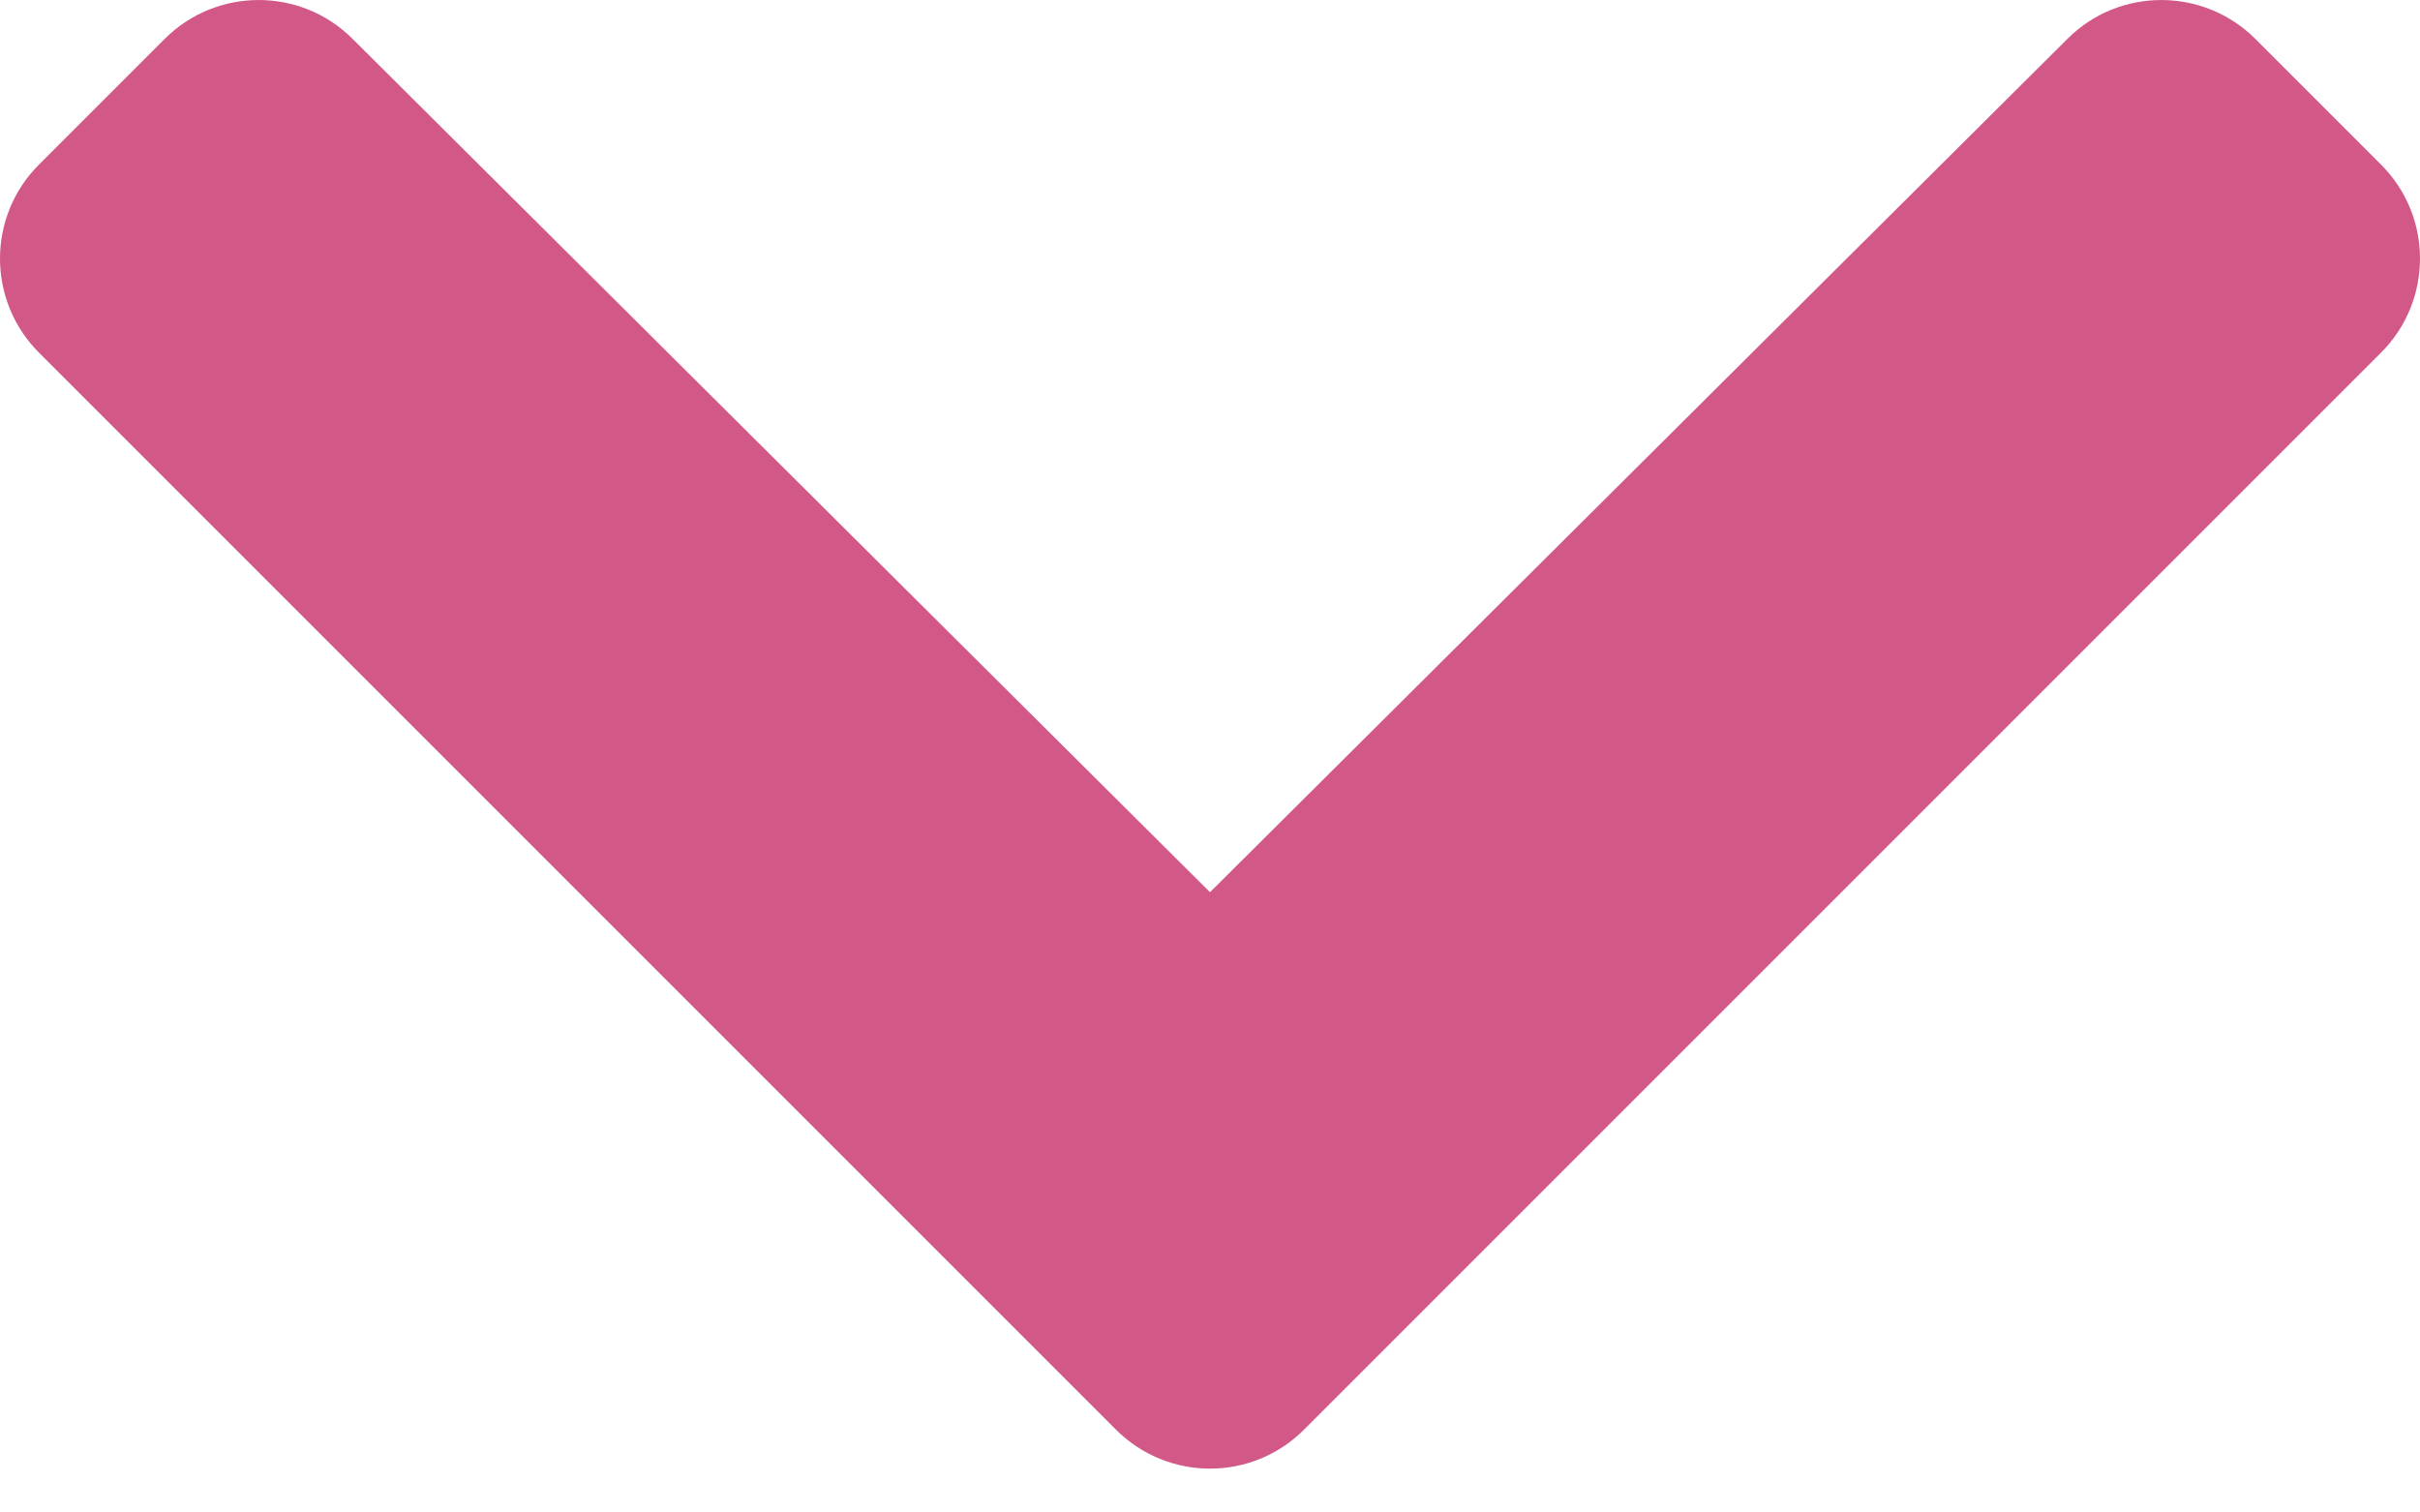
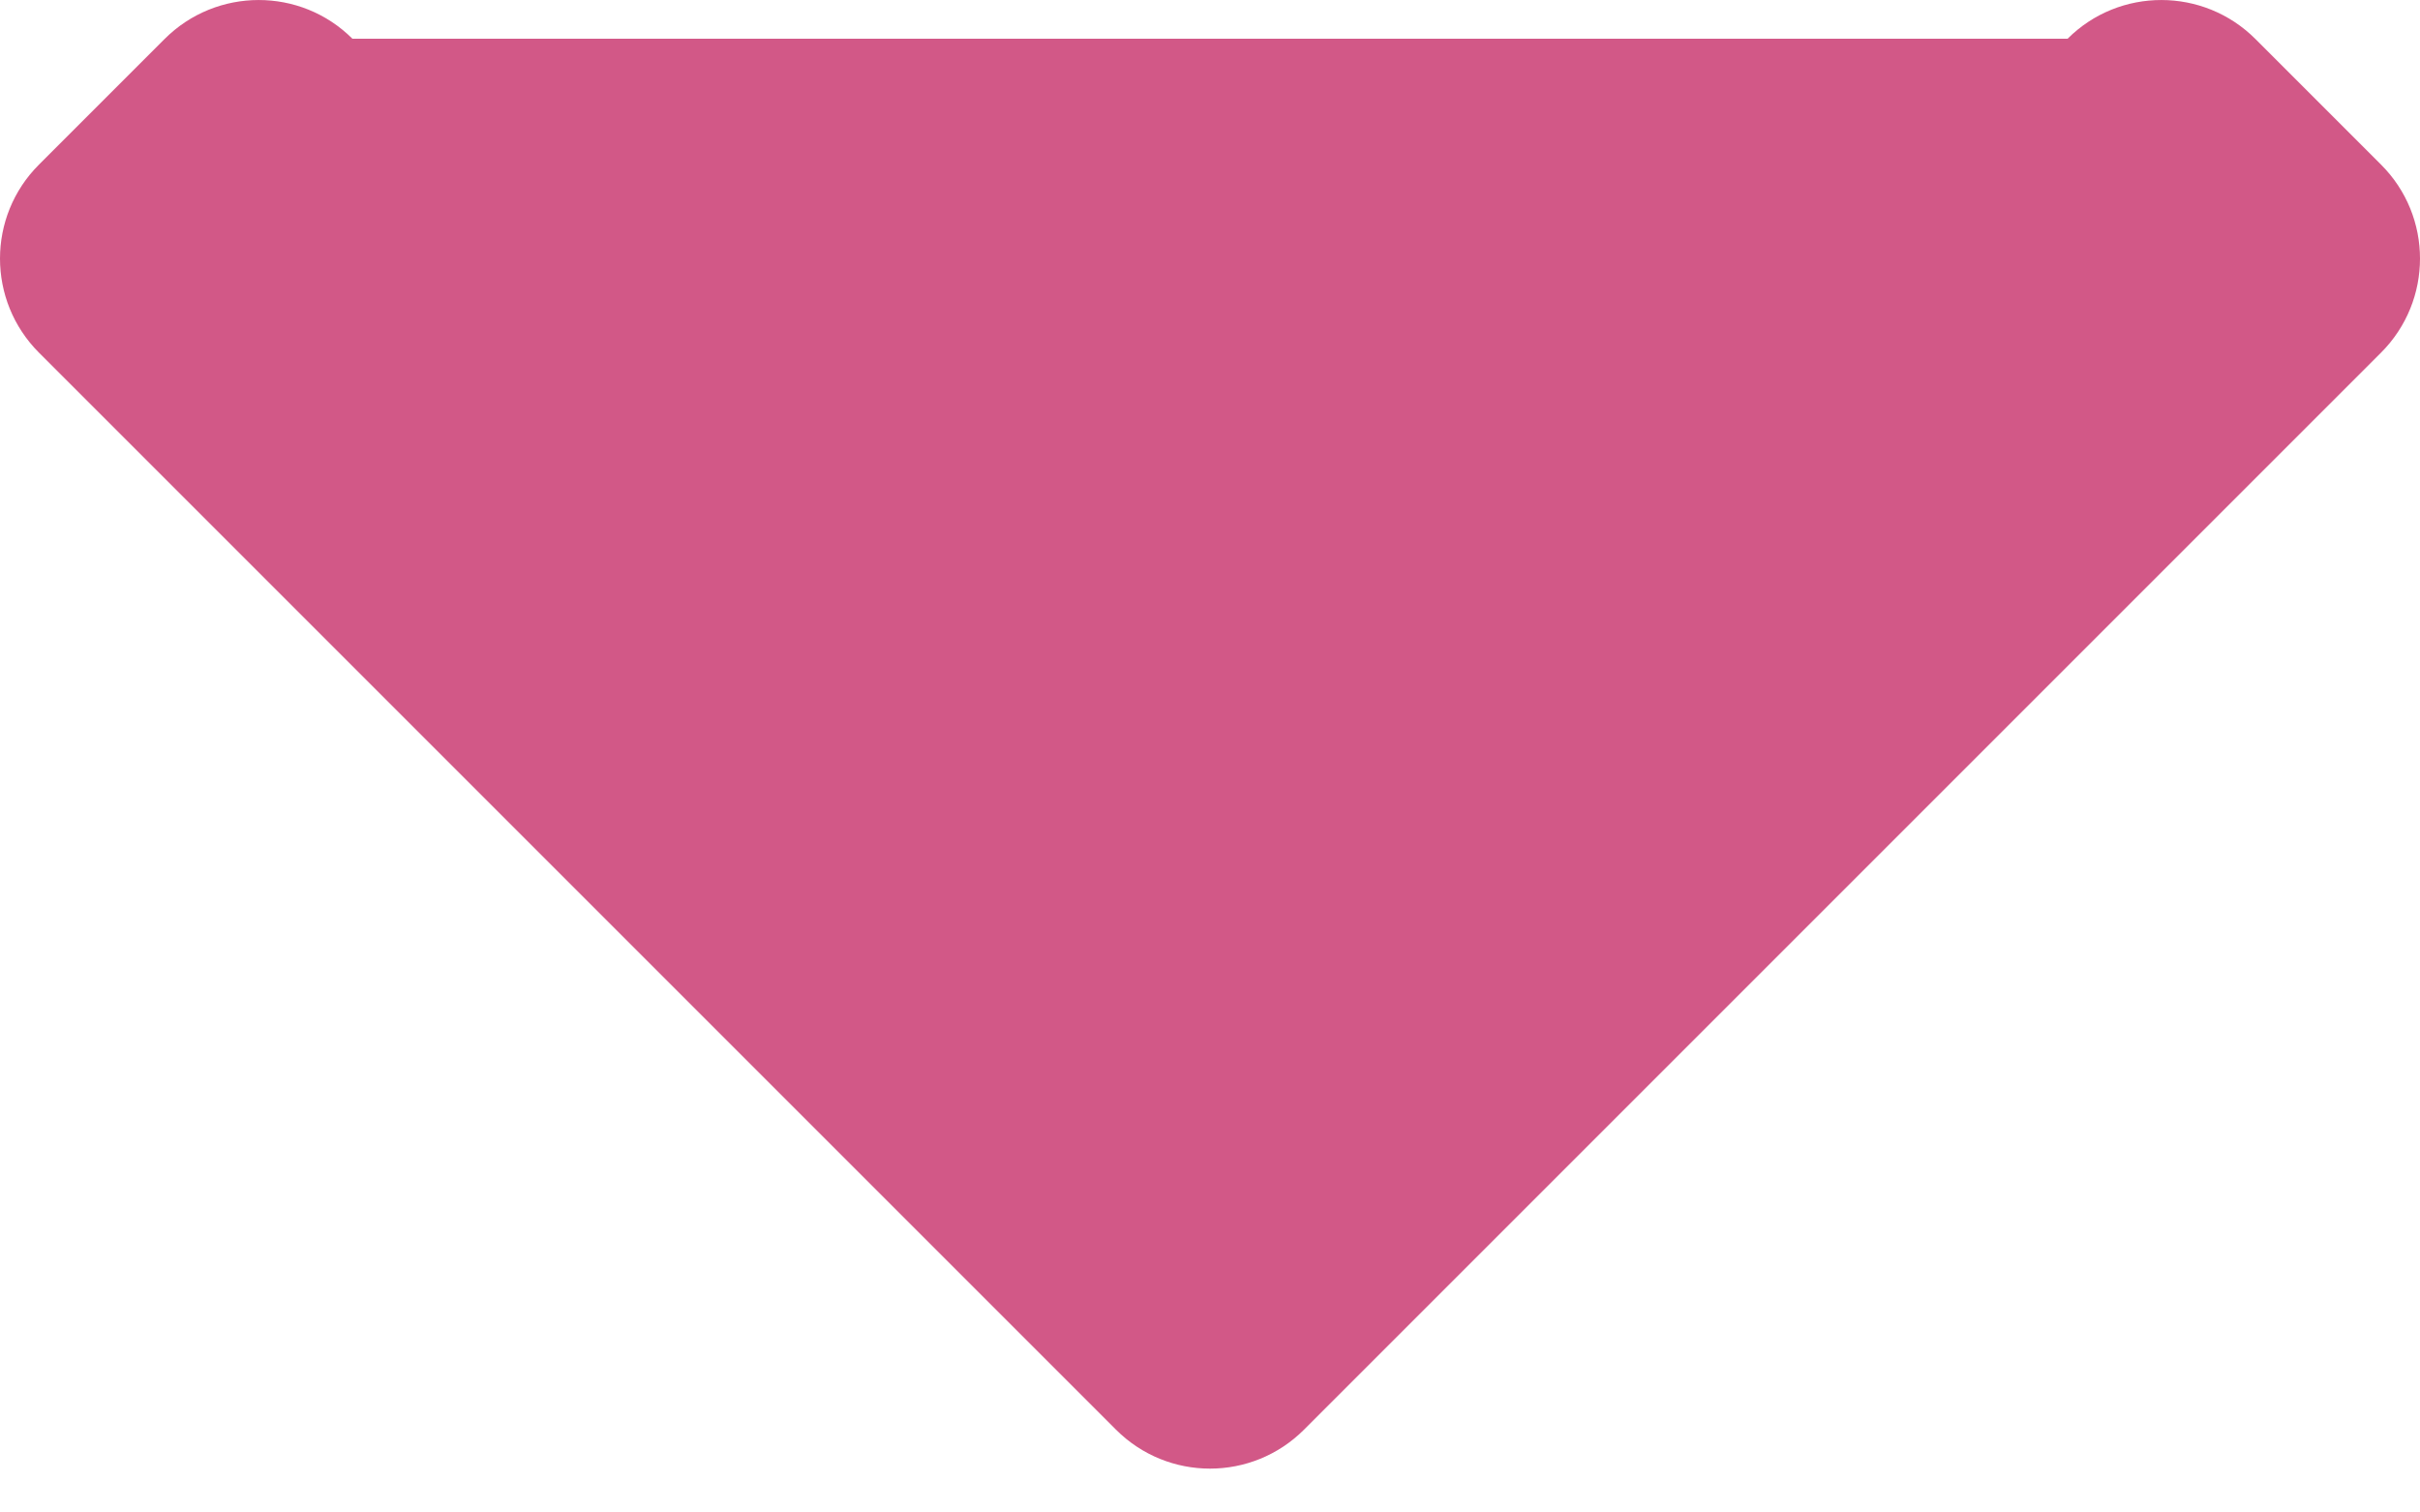
<svg xmlns="http://www.w3.org/2000/svg" width="16px" height="10px" viewBox="0 0 16 10" version="1.1">
  <title>icon-chevron-down-solid-pink</title>
  <g id="Page-1" stroke="none" stroke-width="1" fill="none" fill-rule="evenodd">
    <g id="Cystex-Cranberry-Supplement-r2-Copy" transform="translate(-1053, -2194)" fill="#D25887" fill-rule="nonzero">
      <g id="icon-chevron-down-solid-pink" transform="translate(1053, 2194)">
-         <path d="M7.378,9.452 L0.258,2.332 C-0.086,1.988 -0.086,1.431 0.258,1.088 L1.088,0.258 C1.431,-0.085 1.987,-0.086 2.33,0.256 L8,5.899 L13.67,0.256 C14.013,-0.086 14.569,-0.085 14.912,0.258 L15.742,1.088 C16.086,1.431 16.086,1.988 15.742,2.332 L8.622,9.452 C8.278,9.796 7.722,9.796 7.378,9.452 Z" id="Path" />
+         <path d="M7.378,9.452 L0.258,2.332 C-0.086,1.988 -0.086,1.431 0.258,1.088 L1.088,0.258 C1.431,-0.085 1.987,-0.086 2.33,0.256 L13.67,0.256 C14.013,-0.086 14.569,-0.085 14.912,0.258 L15.742,1.088 C16.086,1.431 16.086,1.988 15.742,2.332 L8.622,9.452 C8.278,9.796 7.722,9.796 7.378,9.452 Z" id="Path" />
      </g>
    </g>
  </g>
</svg>